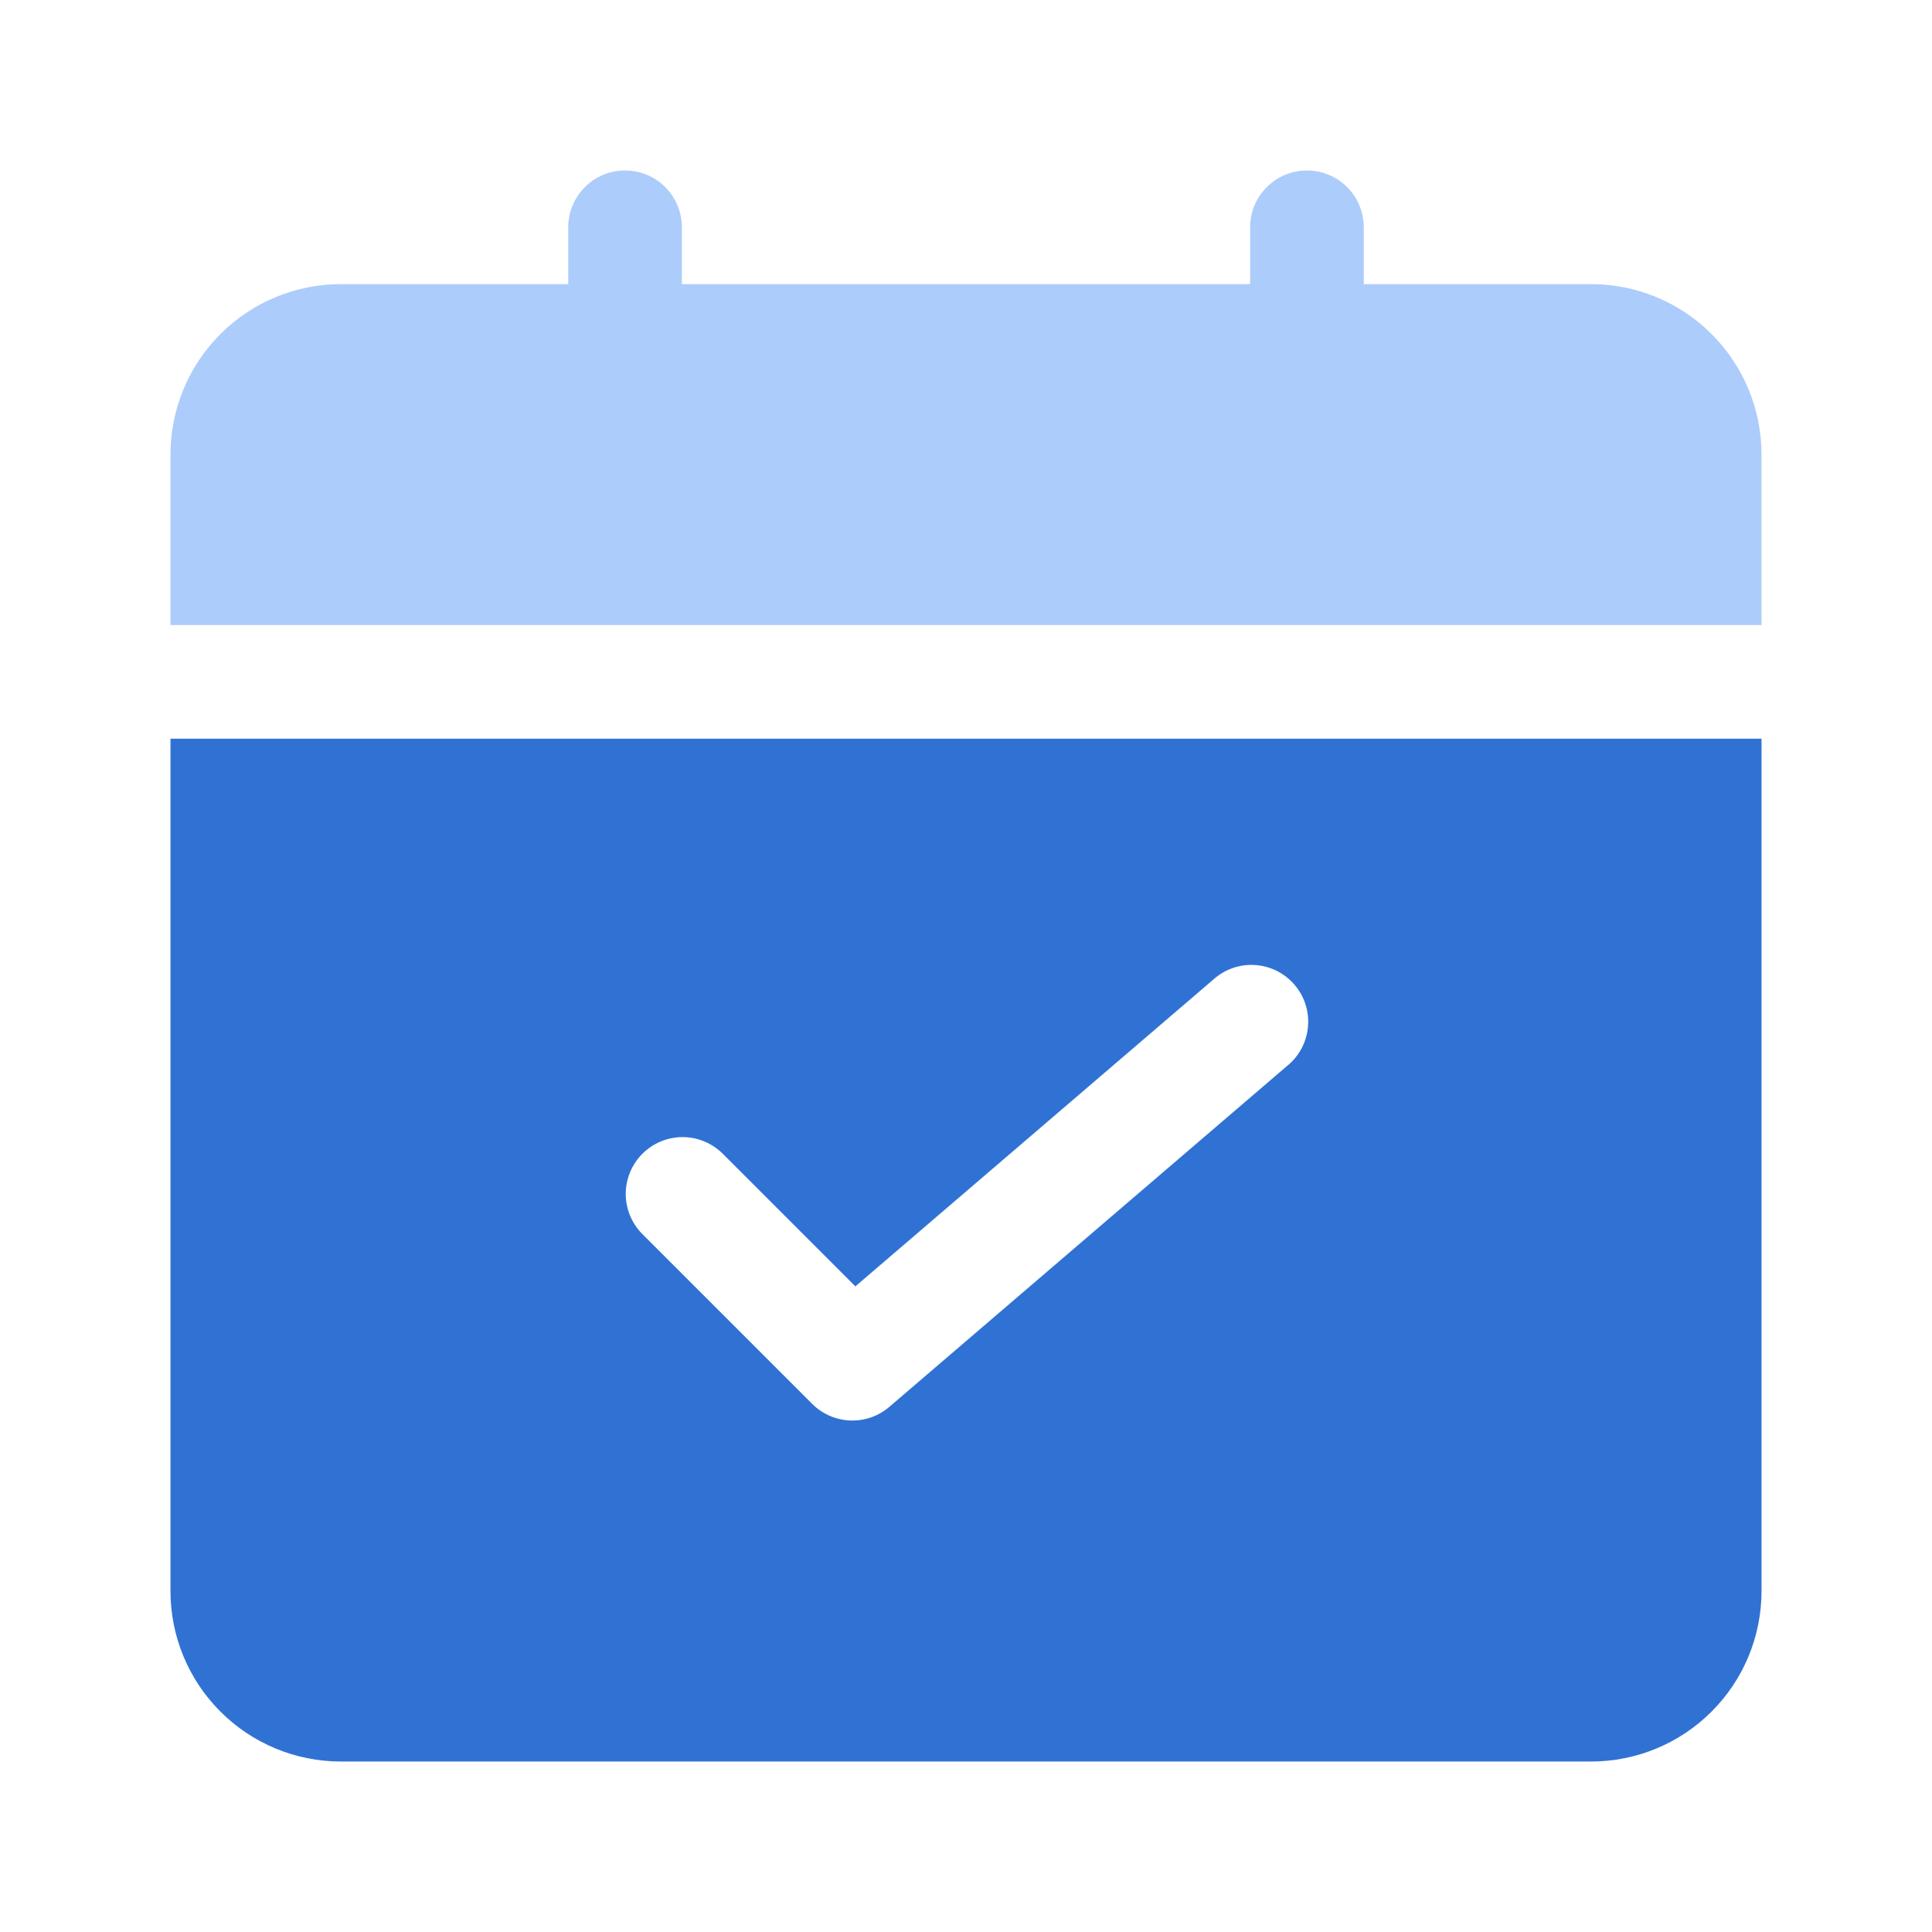
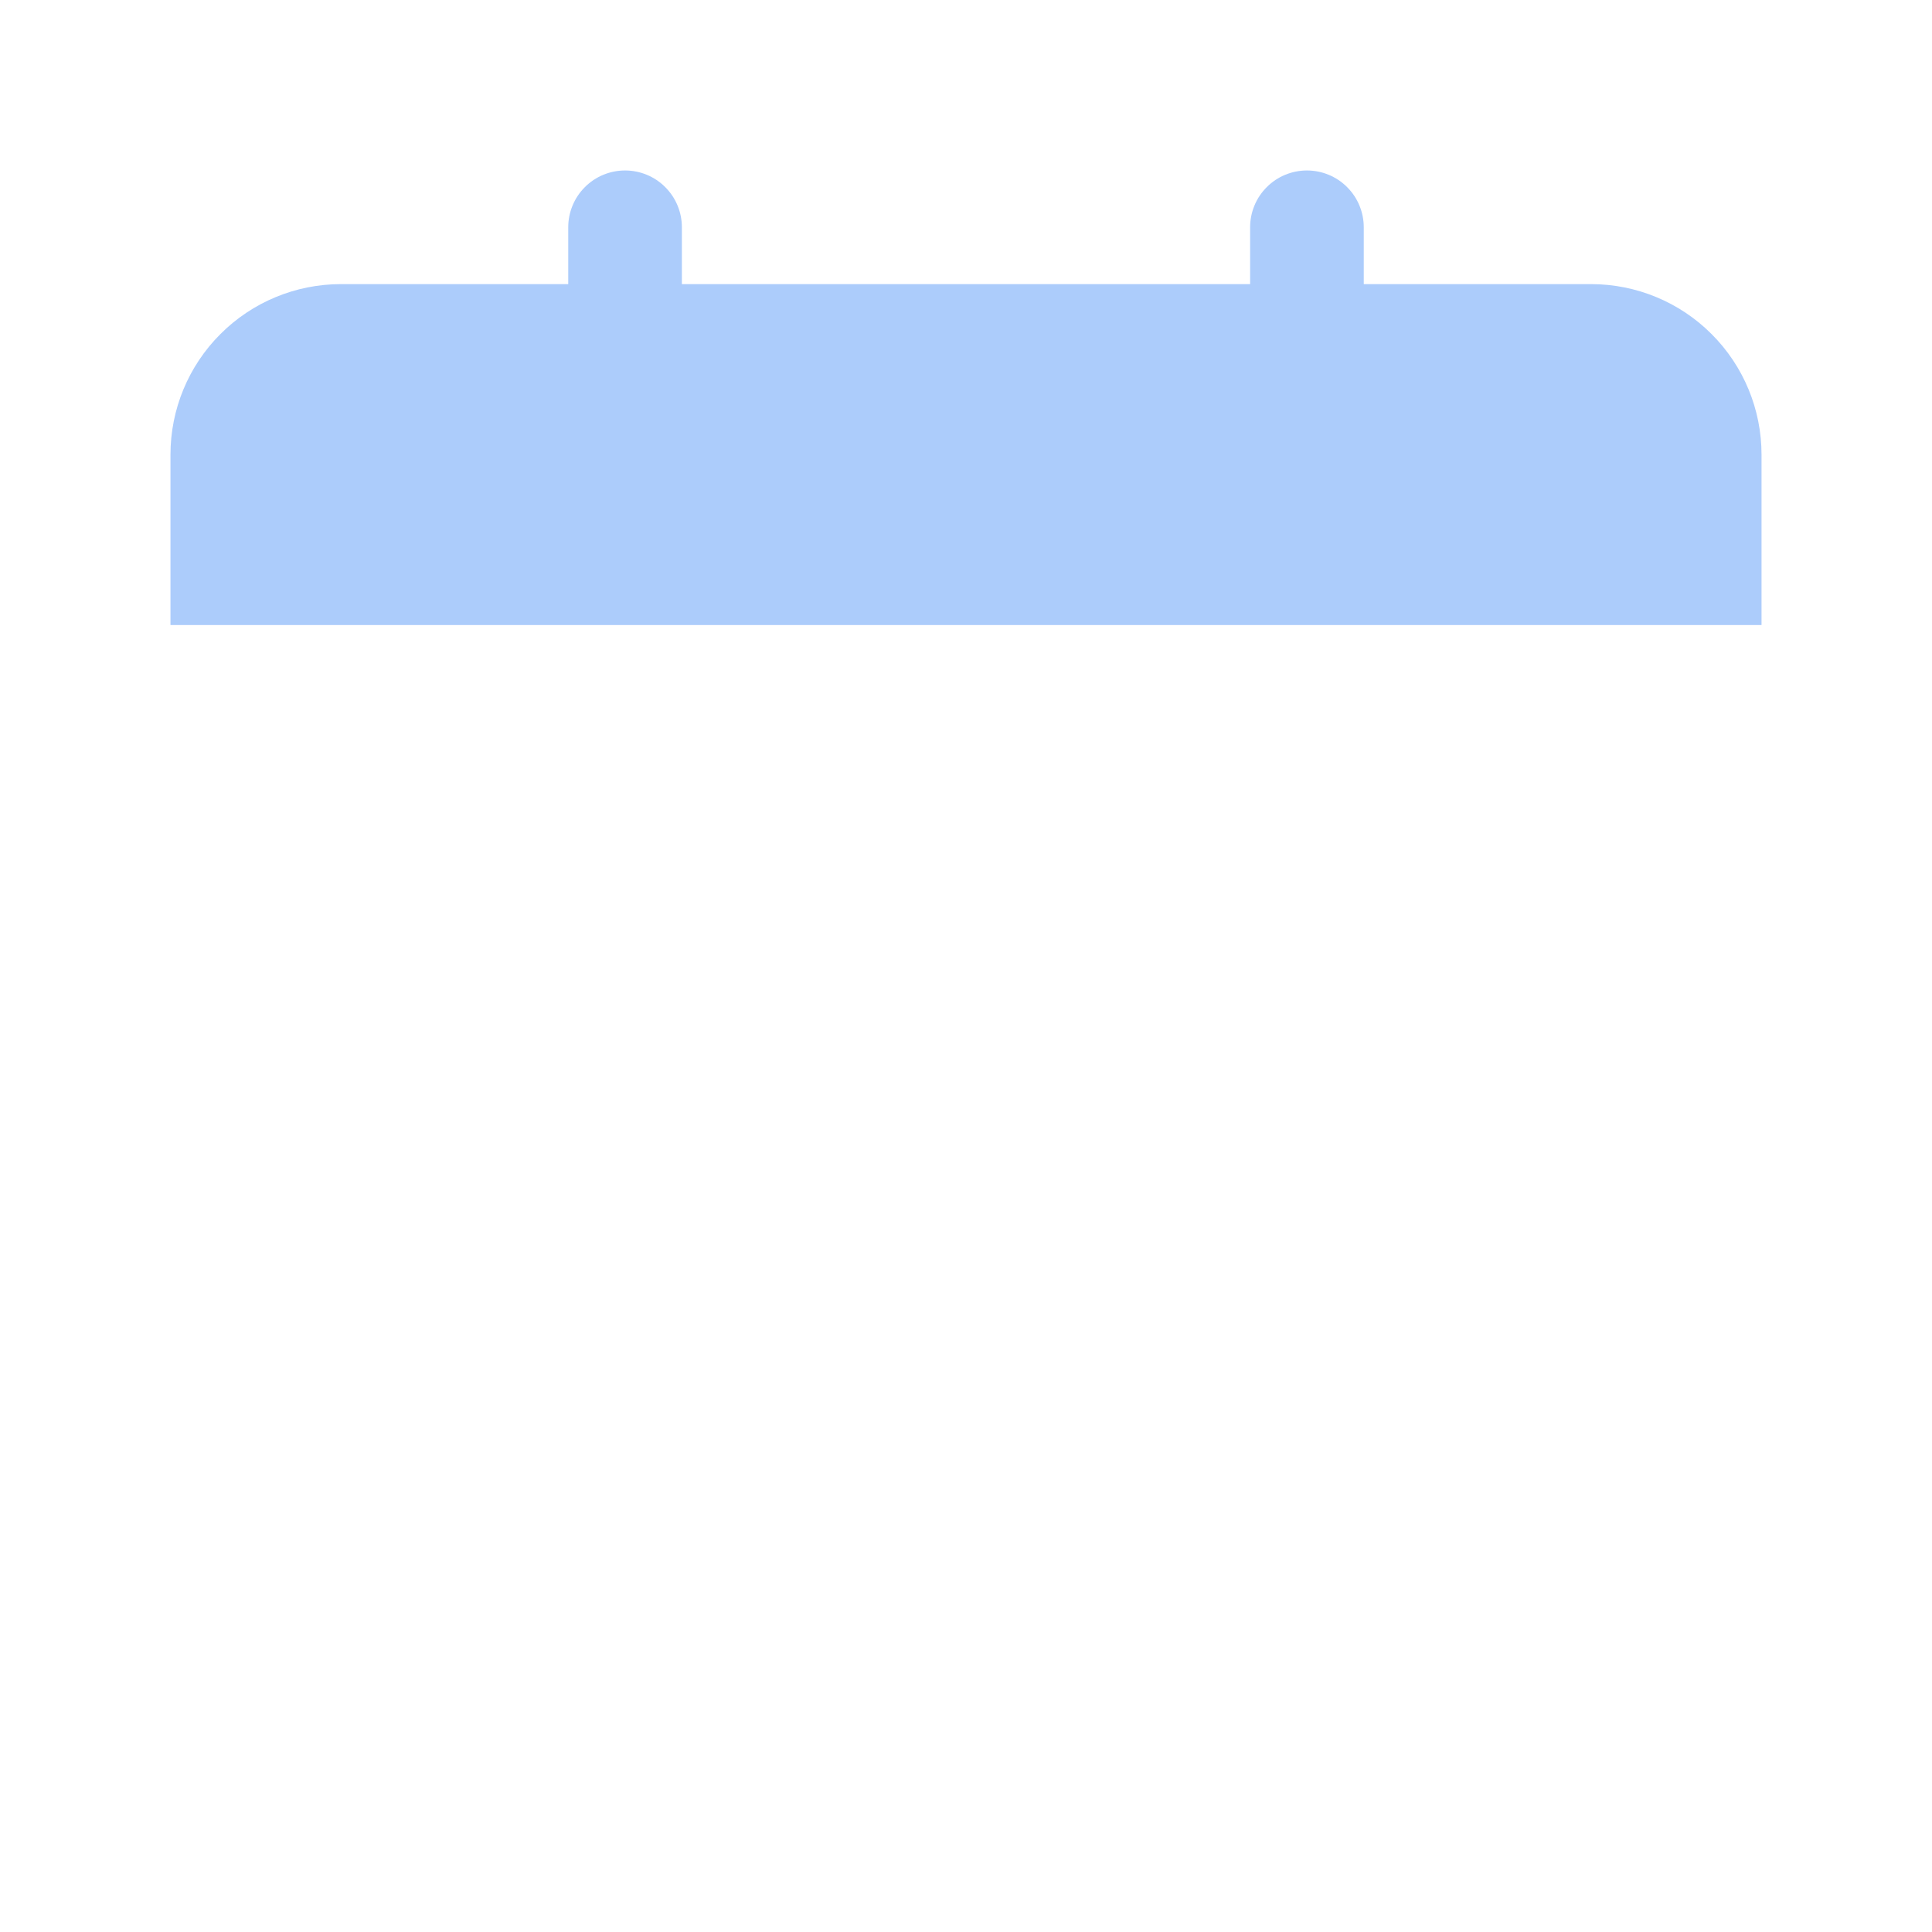
<svg xmlns="http://www.w3.org/2000/svg" width="34" height="34" viewBox="0 0 34 34" fill="none">
  <g id="iocn 2">
    <g id="Layer 2">
      <path id="Vector" d="M31 11V8C31 7.204 30.684 6.441 30.121 5.879C29.559 5.316 28.796 5 28 5H24V4C24 3.735 23.895 3.48 23.707 3.293C23.52 3.105 23.265 3 23 3C22.735 3 22.48 3.105 22.293 3.293C22.105 3.48 22 3.735 22 4V5H12V4C12 3.735 11.895 3.48 11.707 3.293C11.52 3.105 11.265 3 11 3C10.735 3 10.48 3.105 10.293 3.293C10.105 3.48 10 3.735 10 4V5H6C5.204 5 4.441 5.316 3.879 5.879C3.316 6.441 3 7.204 3 8V11H31Z" fill="#ACCCFB" />
-       <path id="Vector_2" d="M3 13V28C3 28.796 3.316 29.559 3.879 30.121C4.441 30.684 5.204 31 6 31H28C28.796 31 29.559 30.684 30.121 30.121C30.684 29.559 31 28.796 31 28V13H3ZM22.65 18.759L15.65 24.759C15.459 24.923 15.213 25.008 14.961 24.998C14.71 24.988 14.471 24.884 14.293 24.706L11.293 21.706C11.111 21.517 11.01 21.265 11.012 21.003C11.015 20.74 11.12 20.49 11.305 20.304C11.491 20.119 11.741 20.014 12.004 20.011C12.266 20.009 12.518 20.11 12.707 20.292L15.053 22.638L21.353 17.238C21.452 17.149 21.568 17.08 21.694 17.036C21.82 16.992 21.954 16.974 22.087 16.983C22.22 16.991 22.351 17.027 22.47 17.086C22.589 17.146 22.695 17.229 22.782 17.331C22.869 17.432 22.935 17.55 22.975 17.677C23.016 17.804 23.03 17.938 23.018 18.071C23.006 18.204 22.968 18.333 22.905 18.451C22.842 18.569 22.757 18.673 22.653 18.757L22.65 18.759Z" fill="#3072D4" />
    </g>
  </g>
</svg>